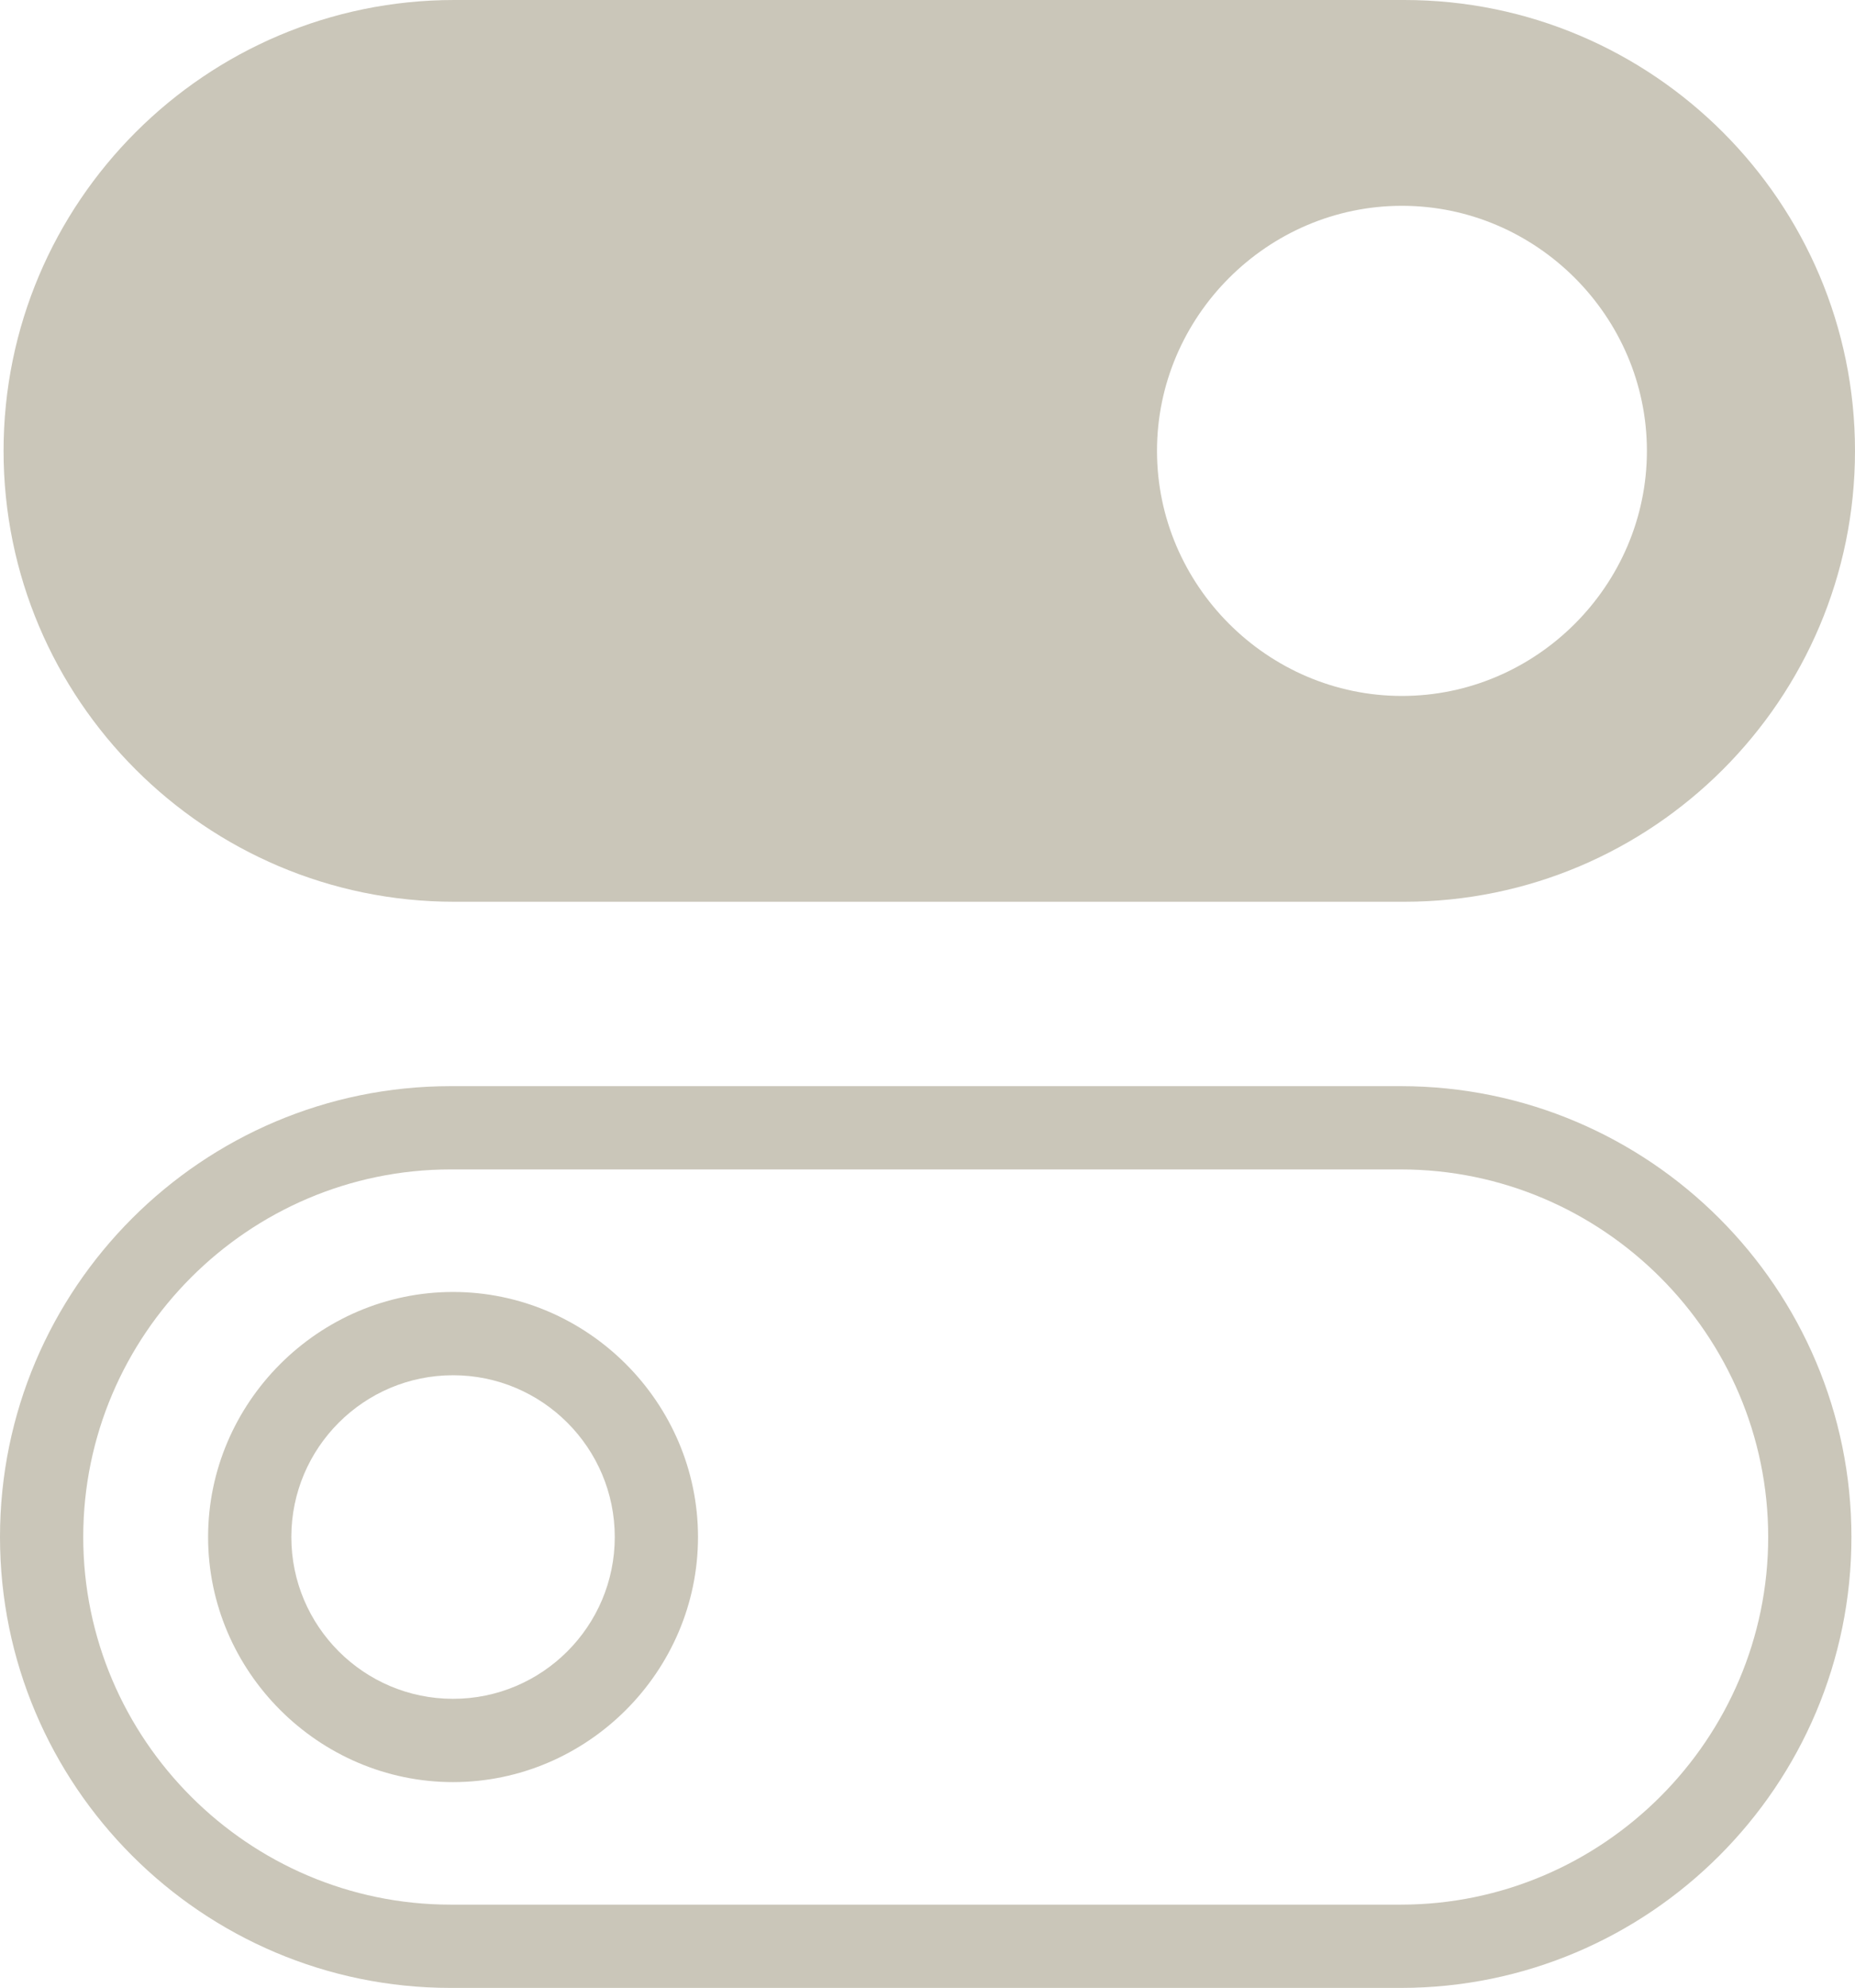
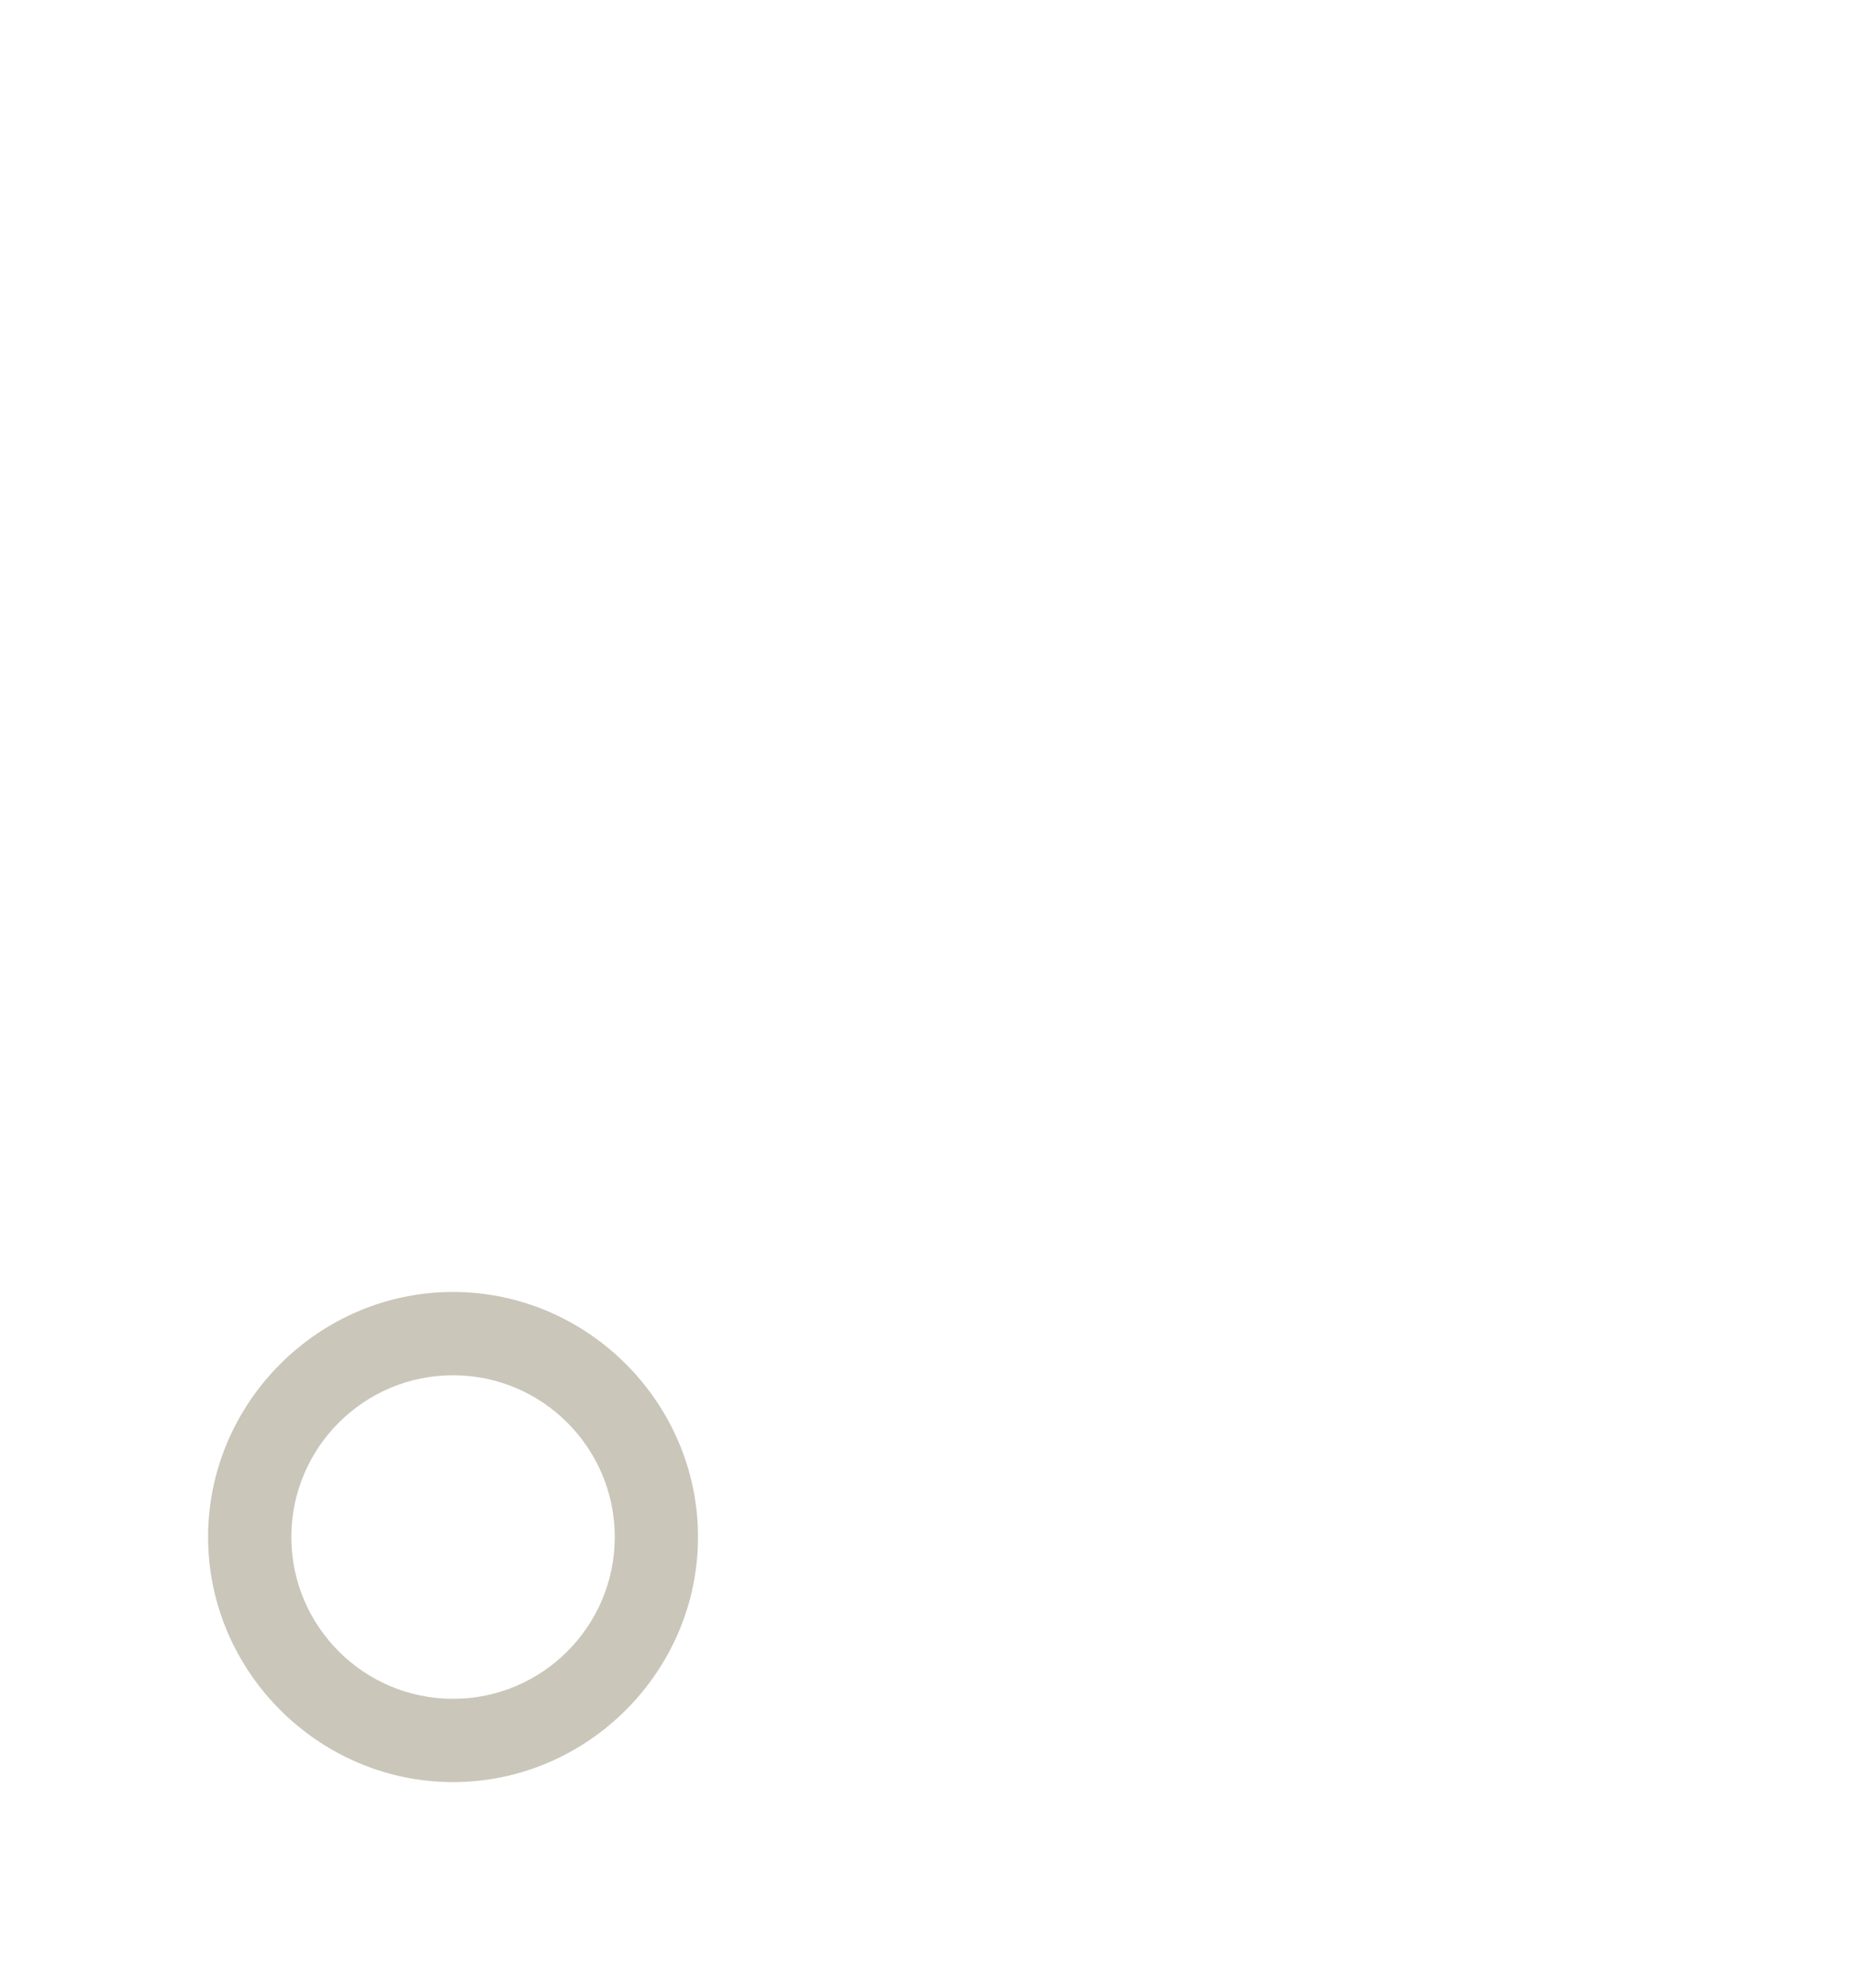
<svg xmlns="http://www.w3.org/2000/svg" enable-background="new 0 0 156 167.1" viewBox="0 0 156 167.1">
  <g fill="#cac6b9">
-     <path d="m38.2 75.8h79.9c20.9 0 37.9-17 37.9-37.9s-17-37.9-37.9-37.9h-79.9c-20.9 0-37.9 17-37.9 37.9s17 37.9 37.9 37.9zm79.7-58.5c11.3 0 20.6 9.3 20.6 20.6s-9.3 20.6-20.6 20.6-20.6-9.3-20.6-20.6 9.3-20.6 20.6-20.6z" />
-     <path d="m117.8 98.3c17 0 30.9 13.9 30.9 30.9s-13.9 30.9-30.9 30.9h-79.9c-17 0-30.9-13.9-30.9-30.9s13.9-30.9 30.9-30.9zm0-7h-79.9c-20.9 0-37.9 17-37.9 37.9s17 37.9 37.9 37.9h79.9c20.9 0 37.9-17 37.9-37.9s-17-37.9-37.9-37.9z" />
    <path d="m38.1 115.6c7.5 0 13.6 6.1 13.6 13.6s-6.1 13.6-13.6 13.6-13.6-6.1-13.6-13.6 6.1-13.6 13.6-13.6m0-7c-11.3 0-20.6 9.3-20.6 20.6s9.3 20.6 20.6 20.6 20.6-9.3 20.6-20.6-9.3-20.6-20.6-20.6z" />
  </g>
</svg>